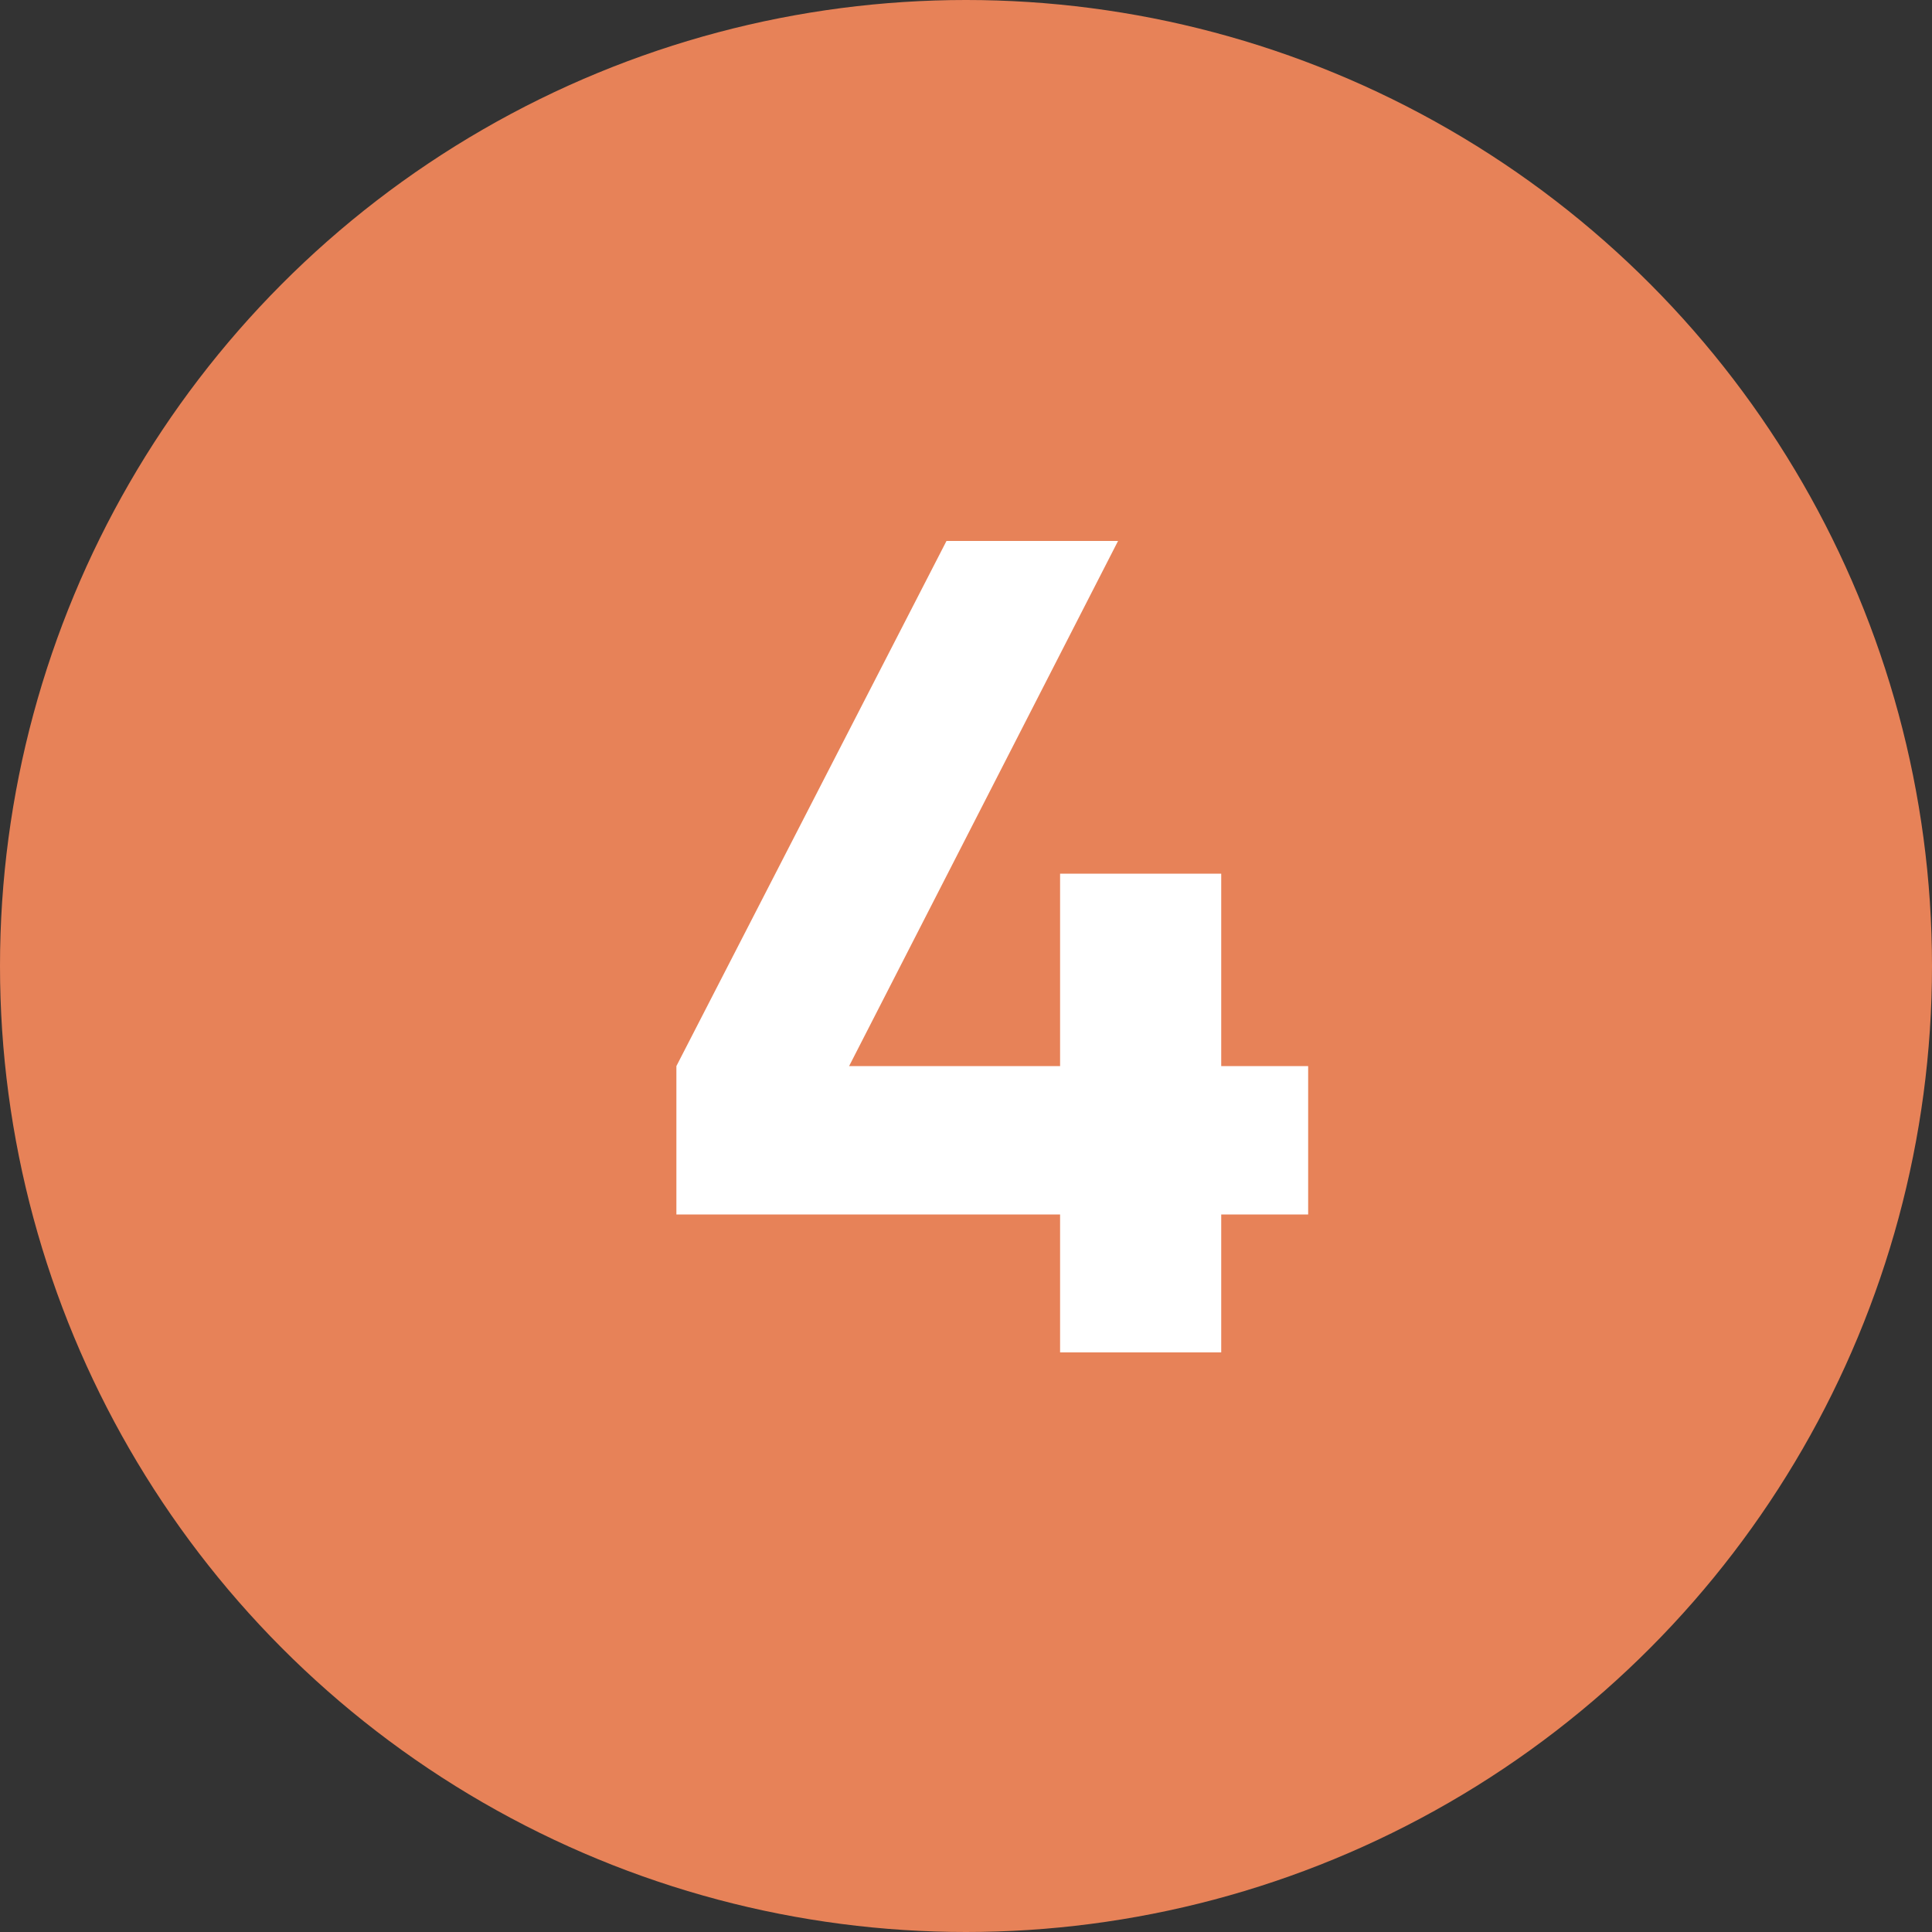
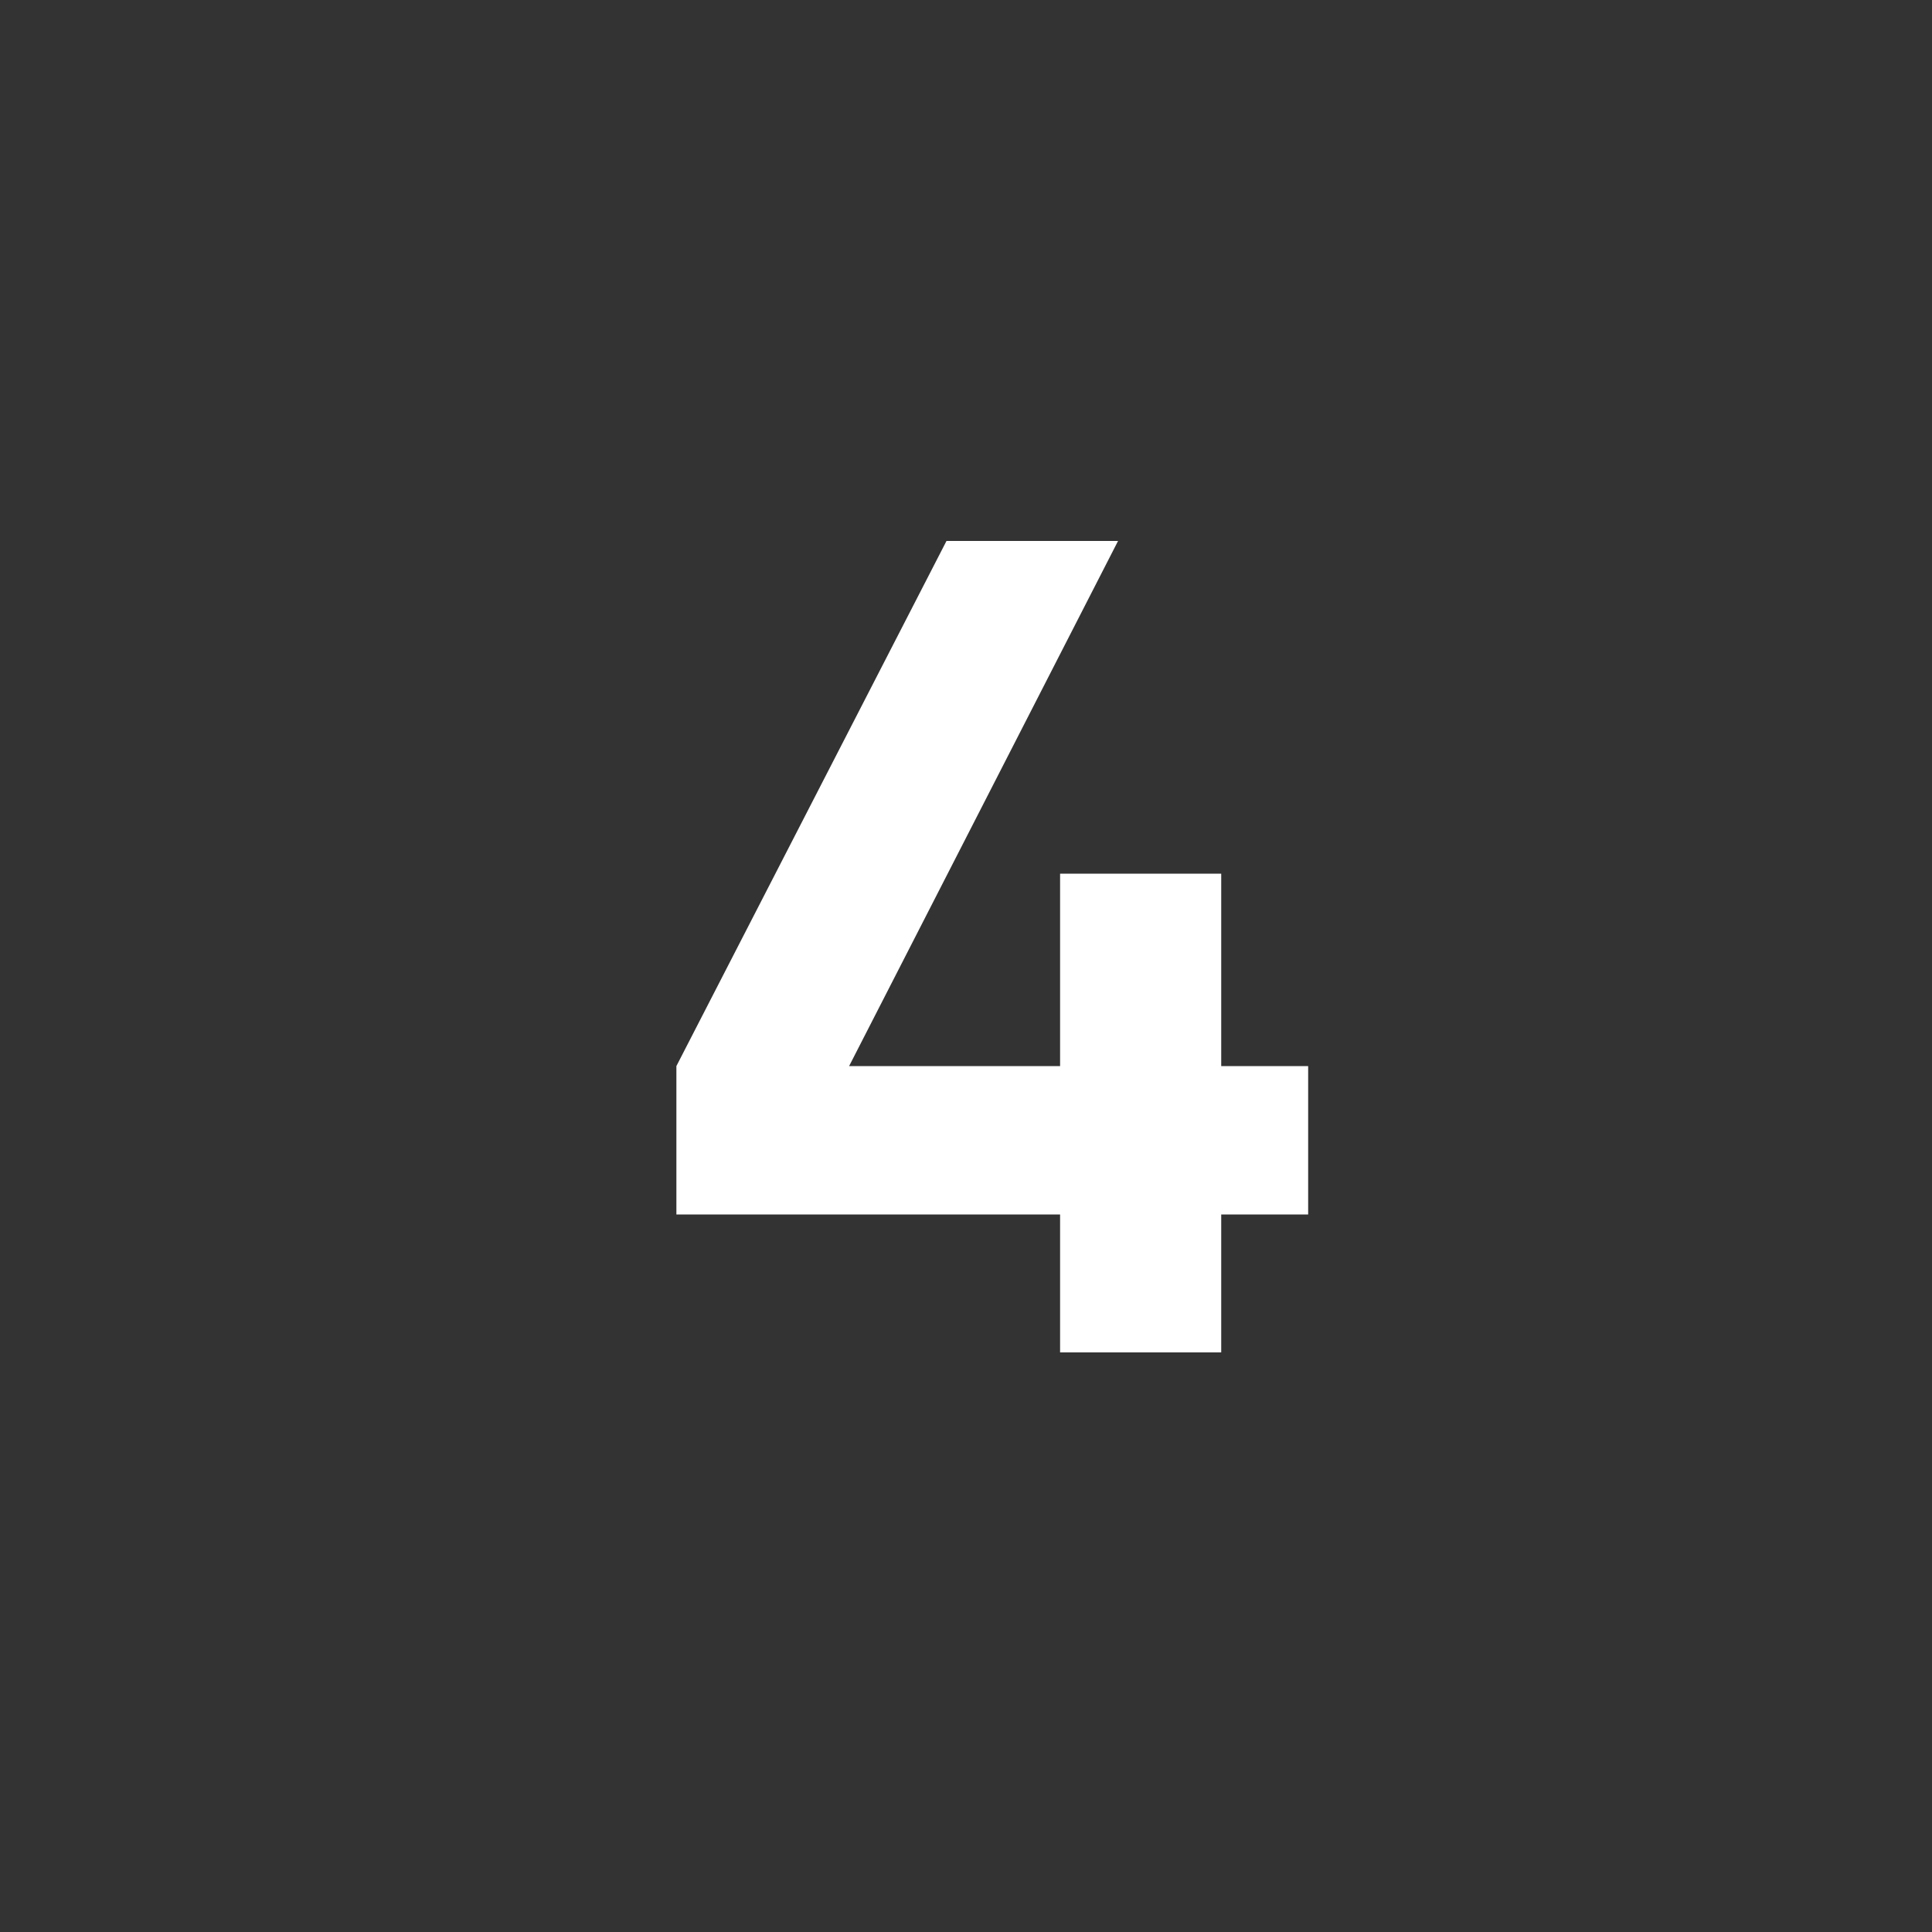
<svg xmlns="http://www.w3.org/2000/svg" width="40" height="40" viewBox="0 0 40 40" fill="none">
  <rect x="0" y="0" width="40" height="40" fill="#333333" stroke="none" />
-   <circle cx="20" cy="20" r="20" fill="#E78258" />
  <path d="M25.284 22.072H27.084V25.144H25.284V28H21.948V25.144H14.004V22.072L19.596 11.2H23.148L17.58 22.072H21.948V18.088H25.284V22.072Z" fill="white" />
</svg>